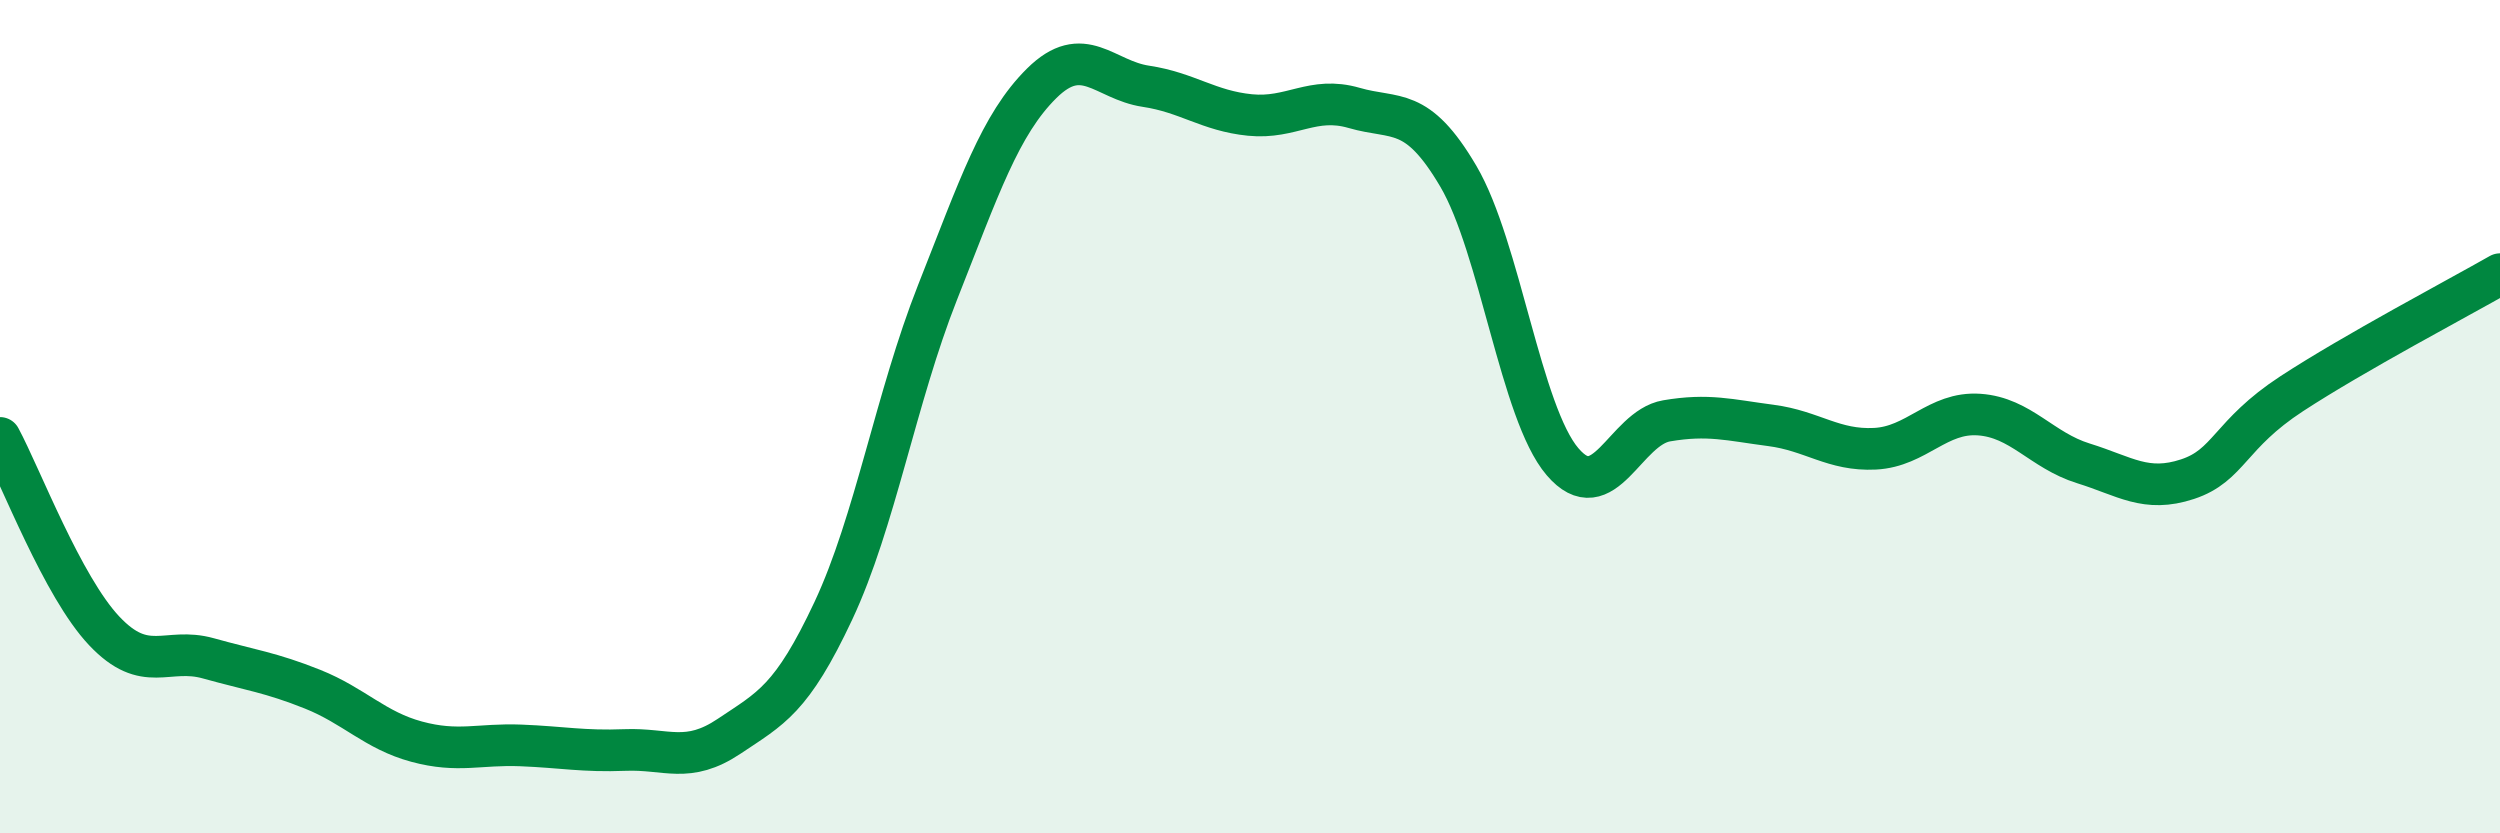
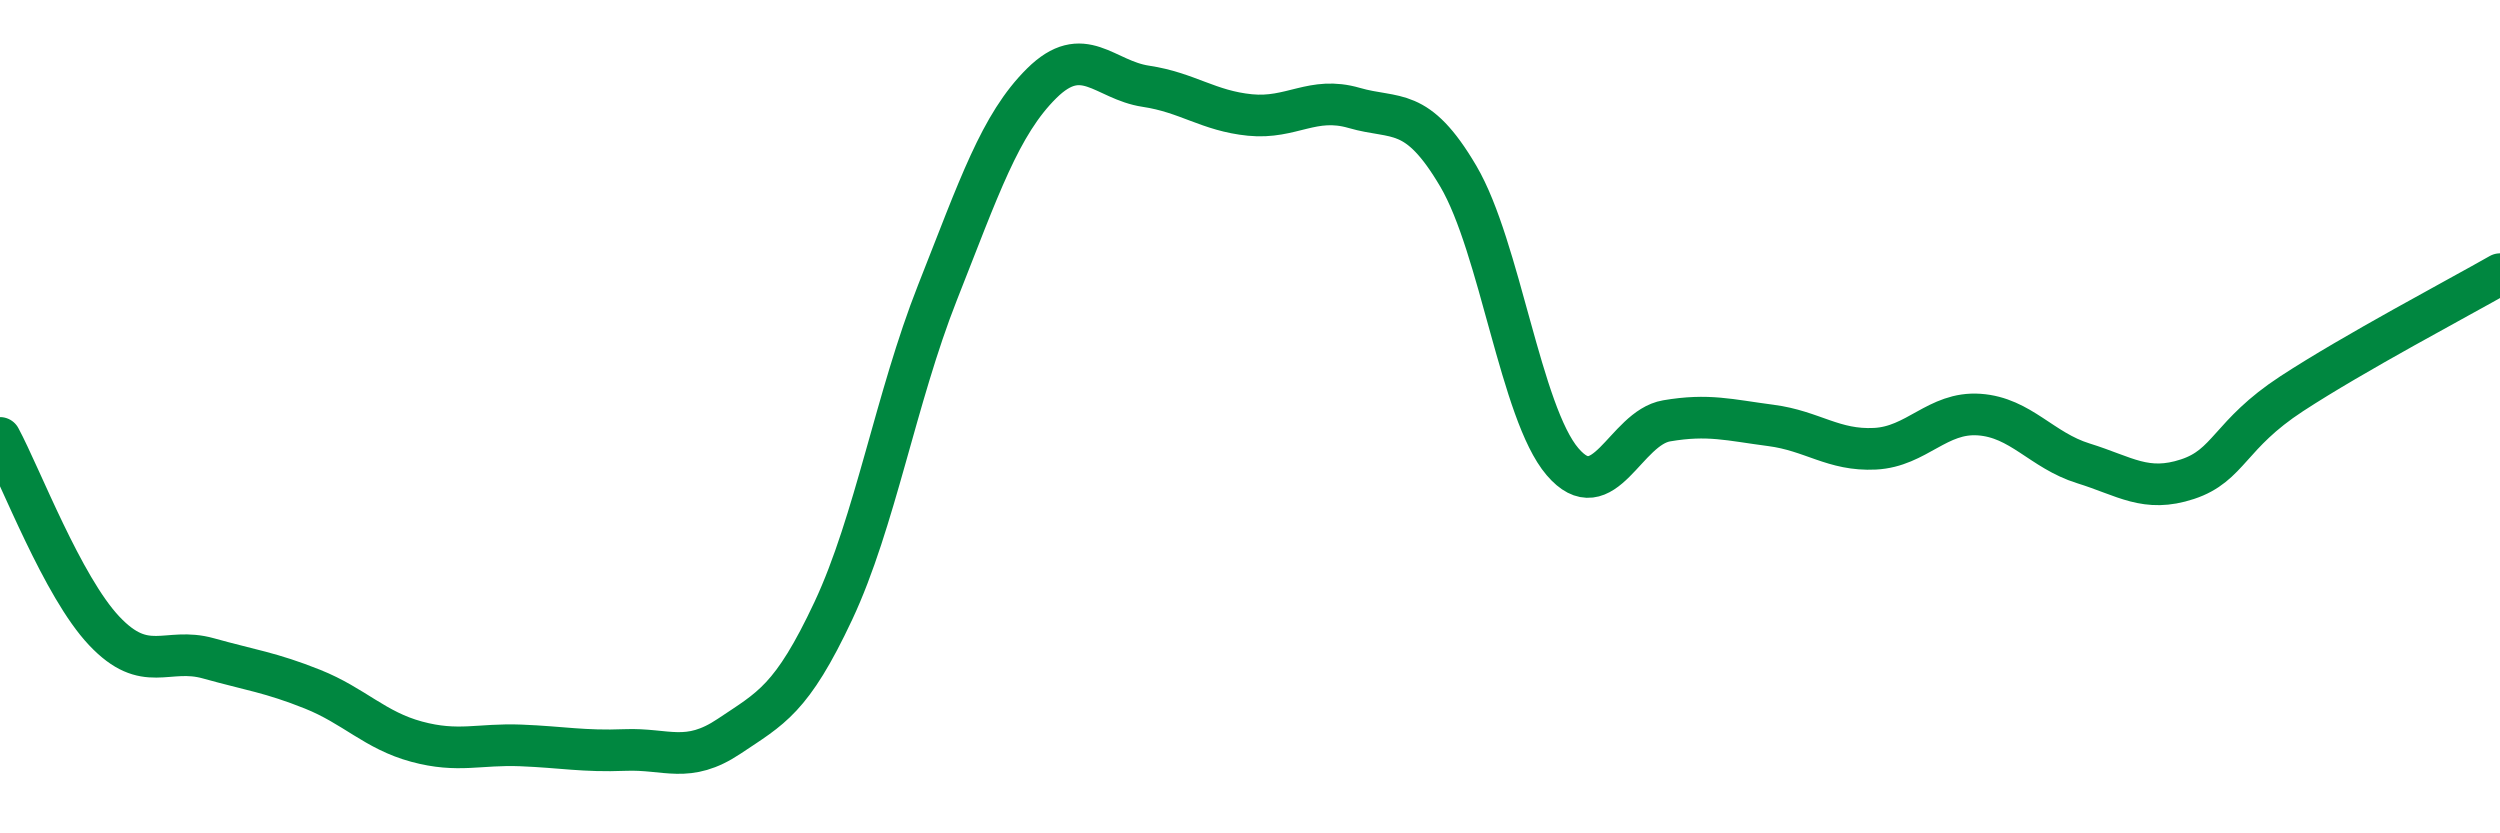
<svg xmlns="http://www.w3.org/2000/svg" width="60" height="20" viewBox="0 0 60 20">
-   <path d="M 0,10.51 C 0.5,11.44 1.5,14.08 2.5,15.14 C 3.5,16.2 4,15.52 5,15.8 C 6,16.08 6.5,16.14 7.5,16.54 C 8.5,16.94 9,17.53 10,17.8 C 11,18.07 11.5,17.85 12.5,17.89 C 13.5,17.93 14,18.04 15,18 C 16,17.96 16.5,18.34 17.5,17.67 C 18.5,17 19,16.79 20,14.66 C 21,12.53 21.5,9.55 22.5,7.02 C 23.5,4.49 24,2.99 25,2 C 26,1.01 26.5,1.92 27.5,2.07 C 28.5,2.22 29,2.66 30,2.76 C 31,2.86 31.5,2.3 32.5,2.59 C 33.5,2.88 34,2.53 35,4.23 C 36,5.93 36.5,9.91 37.5,11.08 C 38.5,12.25 39,10.27 40,10.1 C 41,9.93 41.5,10.08 42.5,10.21 C 43.5,10.34 44,10.82 45,10.77 C 46,10.72 46.5,9.88 47.5,9.95 C 48.5,10.02 49,10.81 50,11.12 C 51,11.43 51.5,11.83 52.5,11.5 C 53.5,11.17 53.5,10.43 55,9.45 C 56.5,8.47 59,7.15 60,6.58L60 20L0 20Z" fill="#008740" opacity="0.1" stroke-linecap="round" stroke-linejoin="round" />
  <path d="M 0,10.51 C 0.5,11.44 1.5,14.08 2.5,15.14 C 3.5,16.2 4,15.52 5,15.8 C 6,16.08 6.5,16.14 7.5,16.54 C 8.5,16.94 9,17.53 10,17.8 C 11,18.07 11.5,17.85 12.5,17.89 C 13.5,17.93 14,18.04 15,18 C 16,17.96 16.5,18.34 17.5,17.67 C 18.5,17 19,16.79 20,14.66 C 21,12.53 21.5,9.55 22.5,7.02 C 23.5,4.49 24,2.99 25,2 C 26,1.01 26.5,1.92 27.5,2.07 C 28.5,2.22 29,2.66 30,2.76 C 31,2.86 31.5,2.3 32.5,2.59 C 33.5,2.88 34,2.53 35,4.23 C 36,5.93 36.5,9.91 37.5,11.08 C 38.5,12.25 39,10.27 40,10.1 C 41,9.93 41.5,10.08 42.5,10.21 C 43.5,10.34 44,10.82 45,10.77 C 46,10.72 46.5,9.88 47.5,9.95 C 48.5,10.02 49,10.81 50,11.12 C 51,11.43 51.5,11.83 52.5,11.5 C 53.5,11.17 53.5,10.43 55,9.45 C 56.5,8.47 59,7.15 60,6.58" stroke="#008740" stroke-width="1" fill="none" stroke-linecap="round" stroke-linejoin="round" />
</svg>